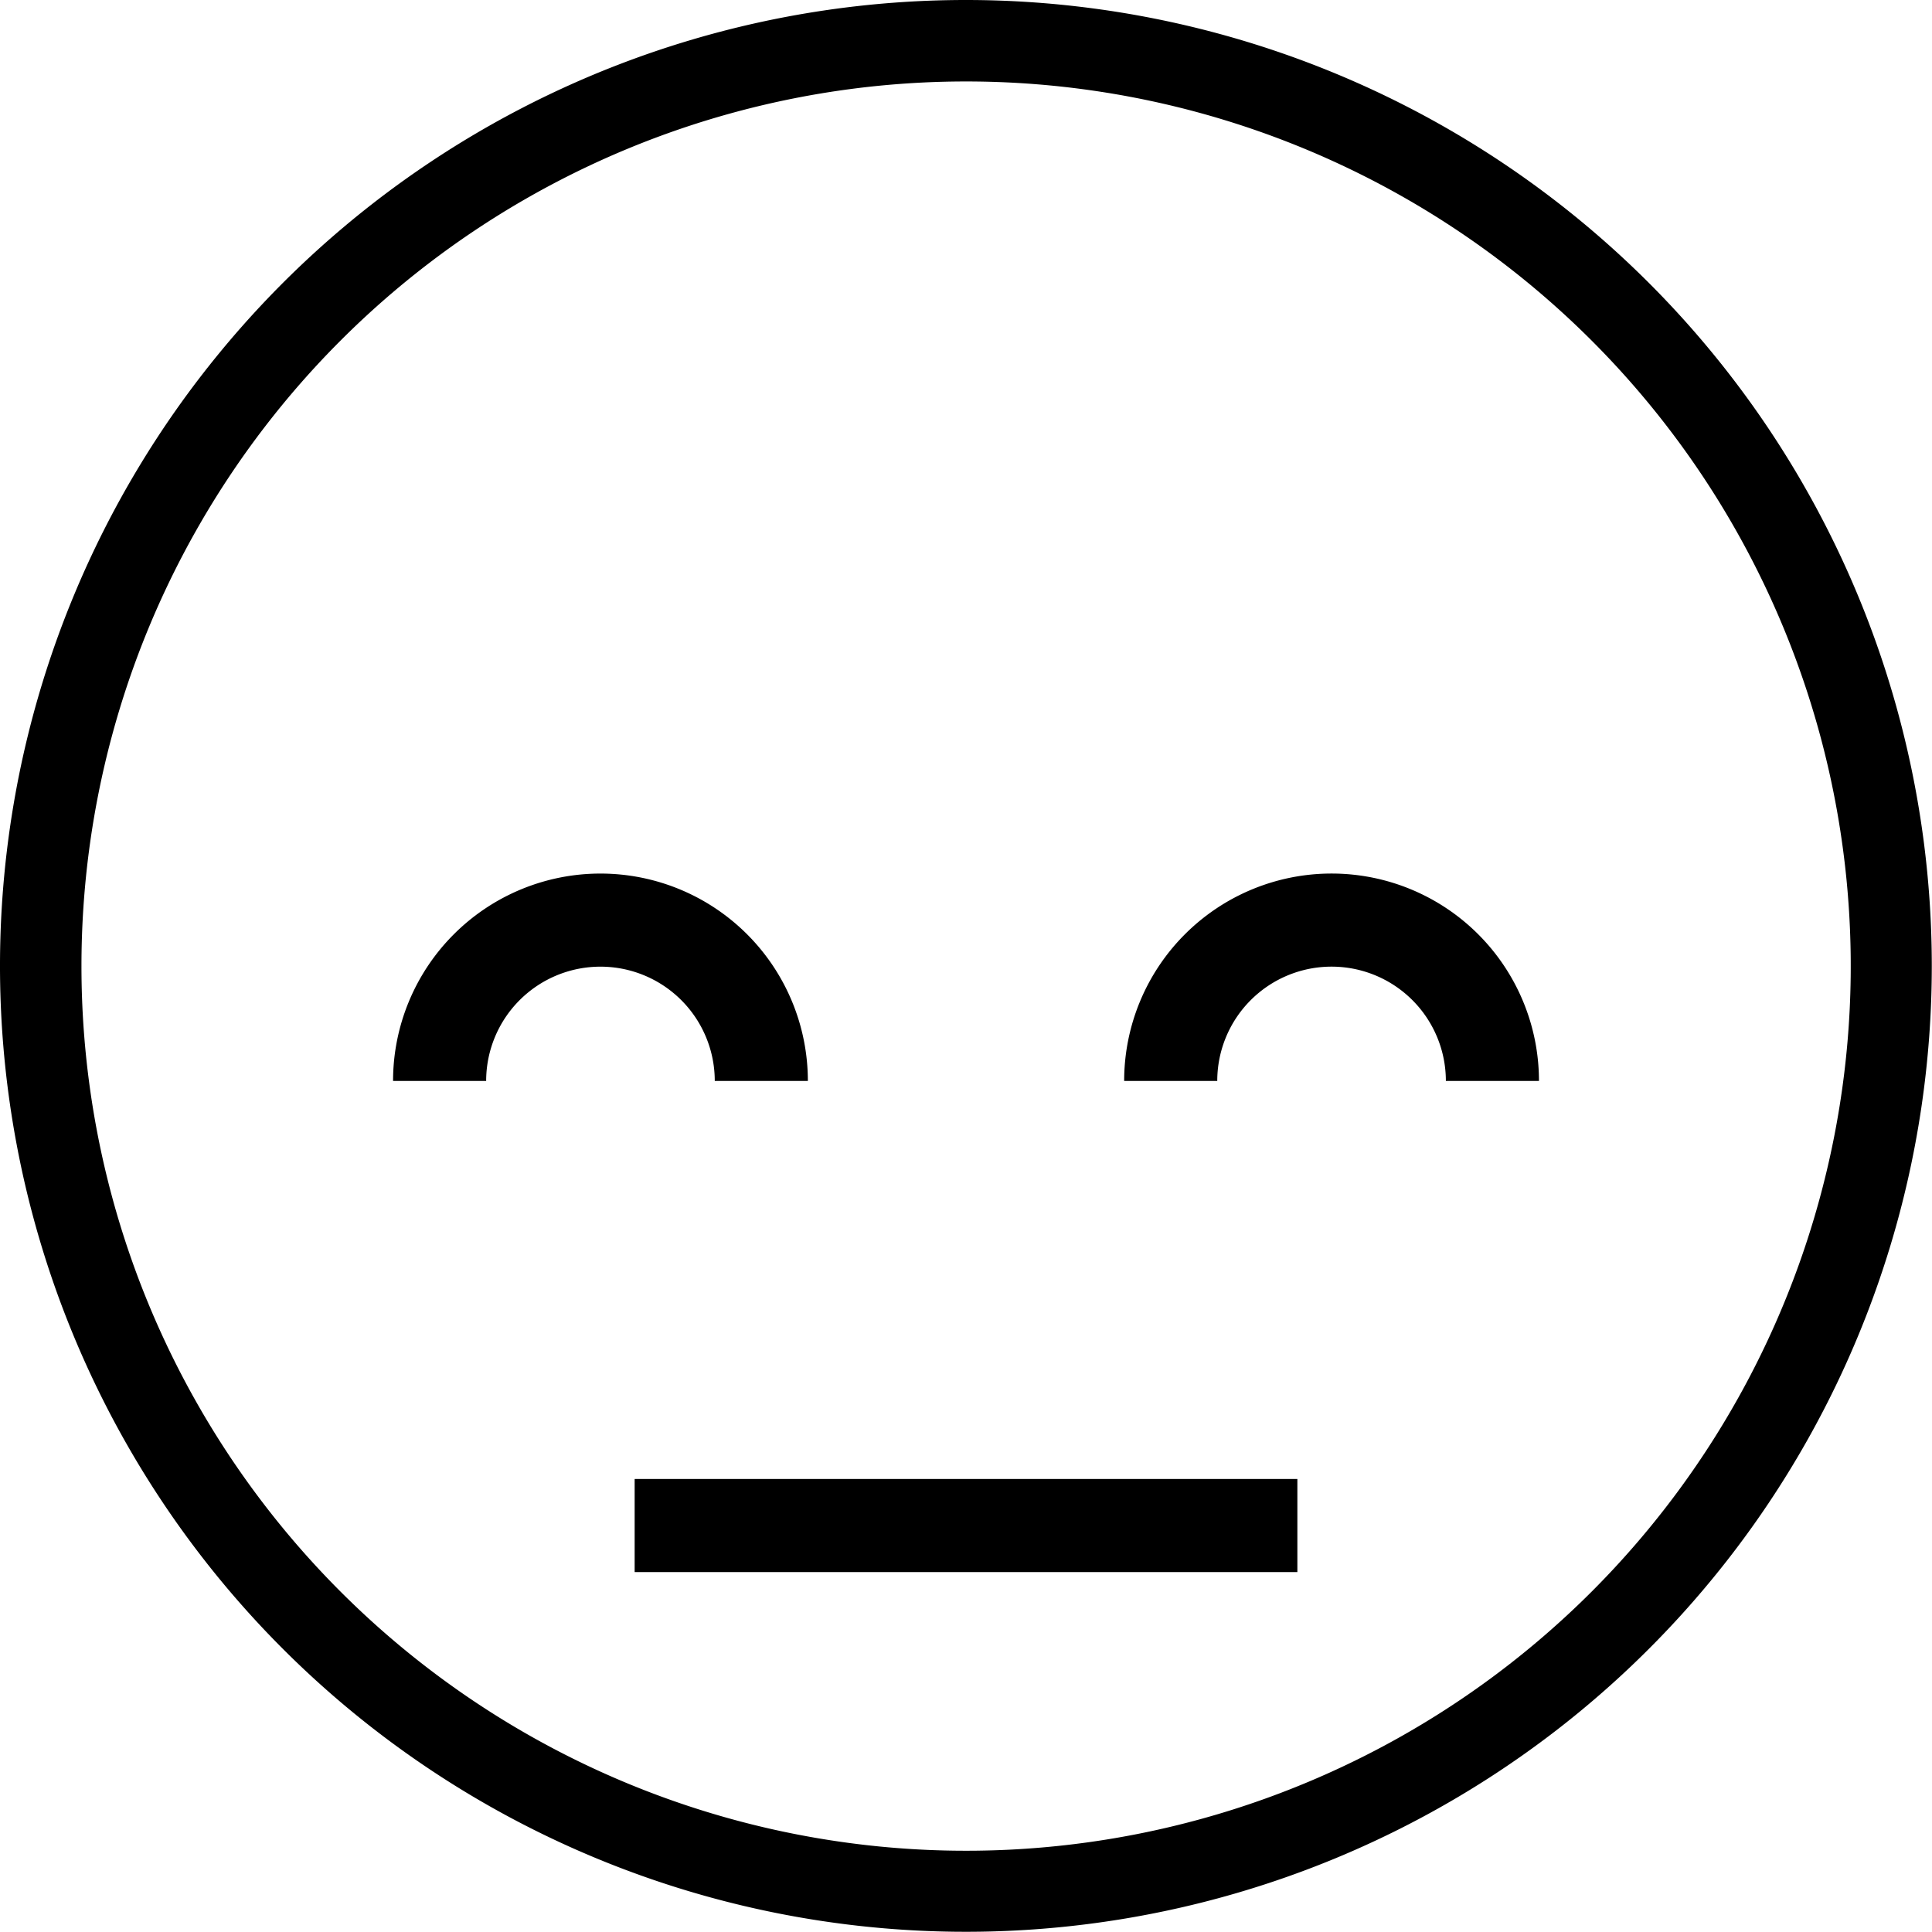
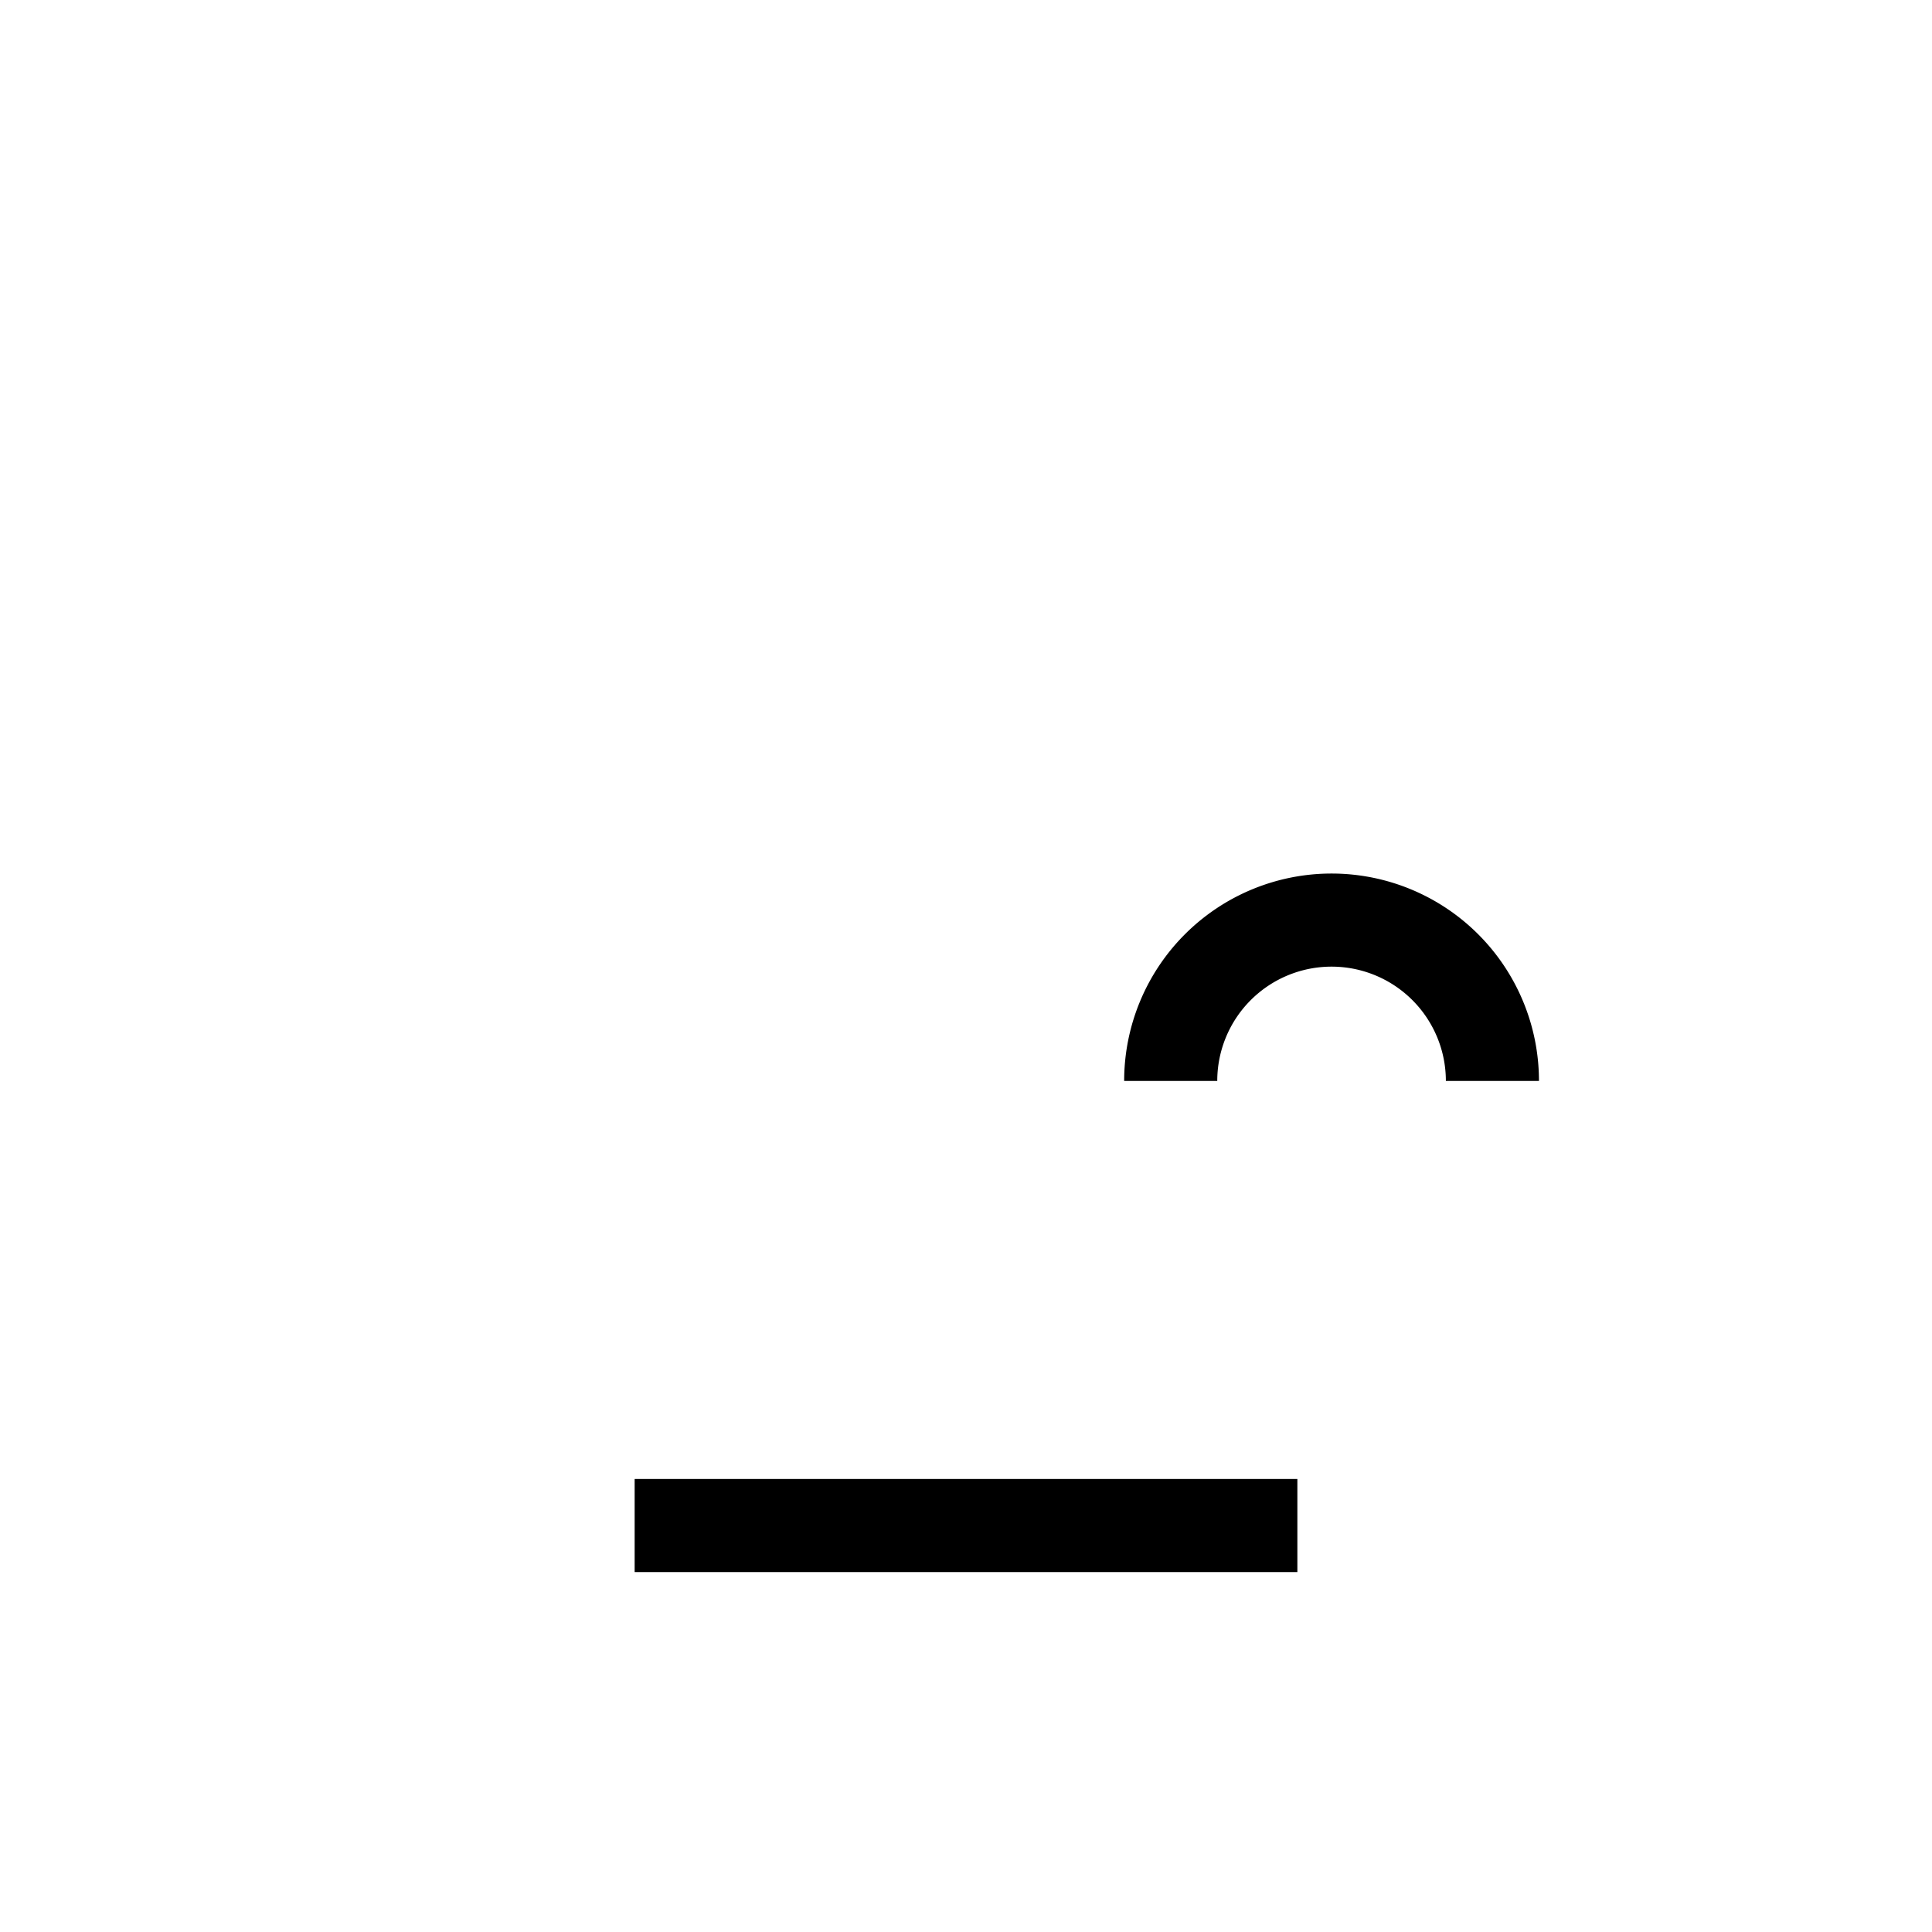
<svg xmlns="http://www.w3.org/2000/svg" id="icon_burnout" width="83.009" height="83.009" viewBox="0 0 83.009 83.009">
  <g id="Layer_1" data-name="Layer 1">
    <g id="Group_966" data-name="Group 966">
-       <path id="Path_886" data-name="Path 886" d="M41.5,3.5A38.009,38.009,0,1,1,3.5,41.5,38.009,38.009,0,0,1,41.5,3.5m0-3.5a41.5,41.5,0,1,0,41.5,41.5A41.5,41.5,0,0,0,41.5,0Z" />
-       <path id="Path_887" data-name="Path 887" d="M29.719,69.114a6.911,6.911,0,0,1,13.822,0" transform="translate(-10.831 -22.67)" fill="none" stroke="#000" stroke-width="4" />
      <path id="Path_888" data-name="Path 888" d="M79.145,69.113a6.911,6.911,0,0,1,13.822,0" transform="translate(-28.845 -22.67)" fill="none" stroke="#000" stroke-width="4" />
      <line id="Line_7" data-name="Line 7" x2="28.474" transform="translate(27.268 65.545)" fill="none" stroke="#000" stroke-width="4" />
    </g>
  </g>
</svg>